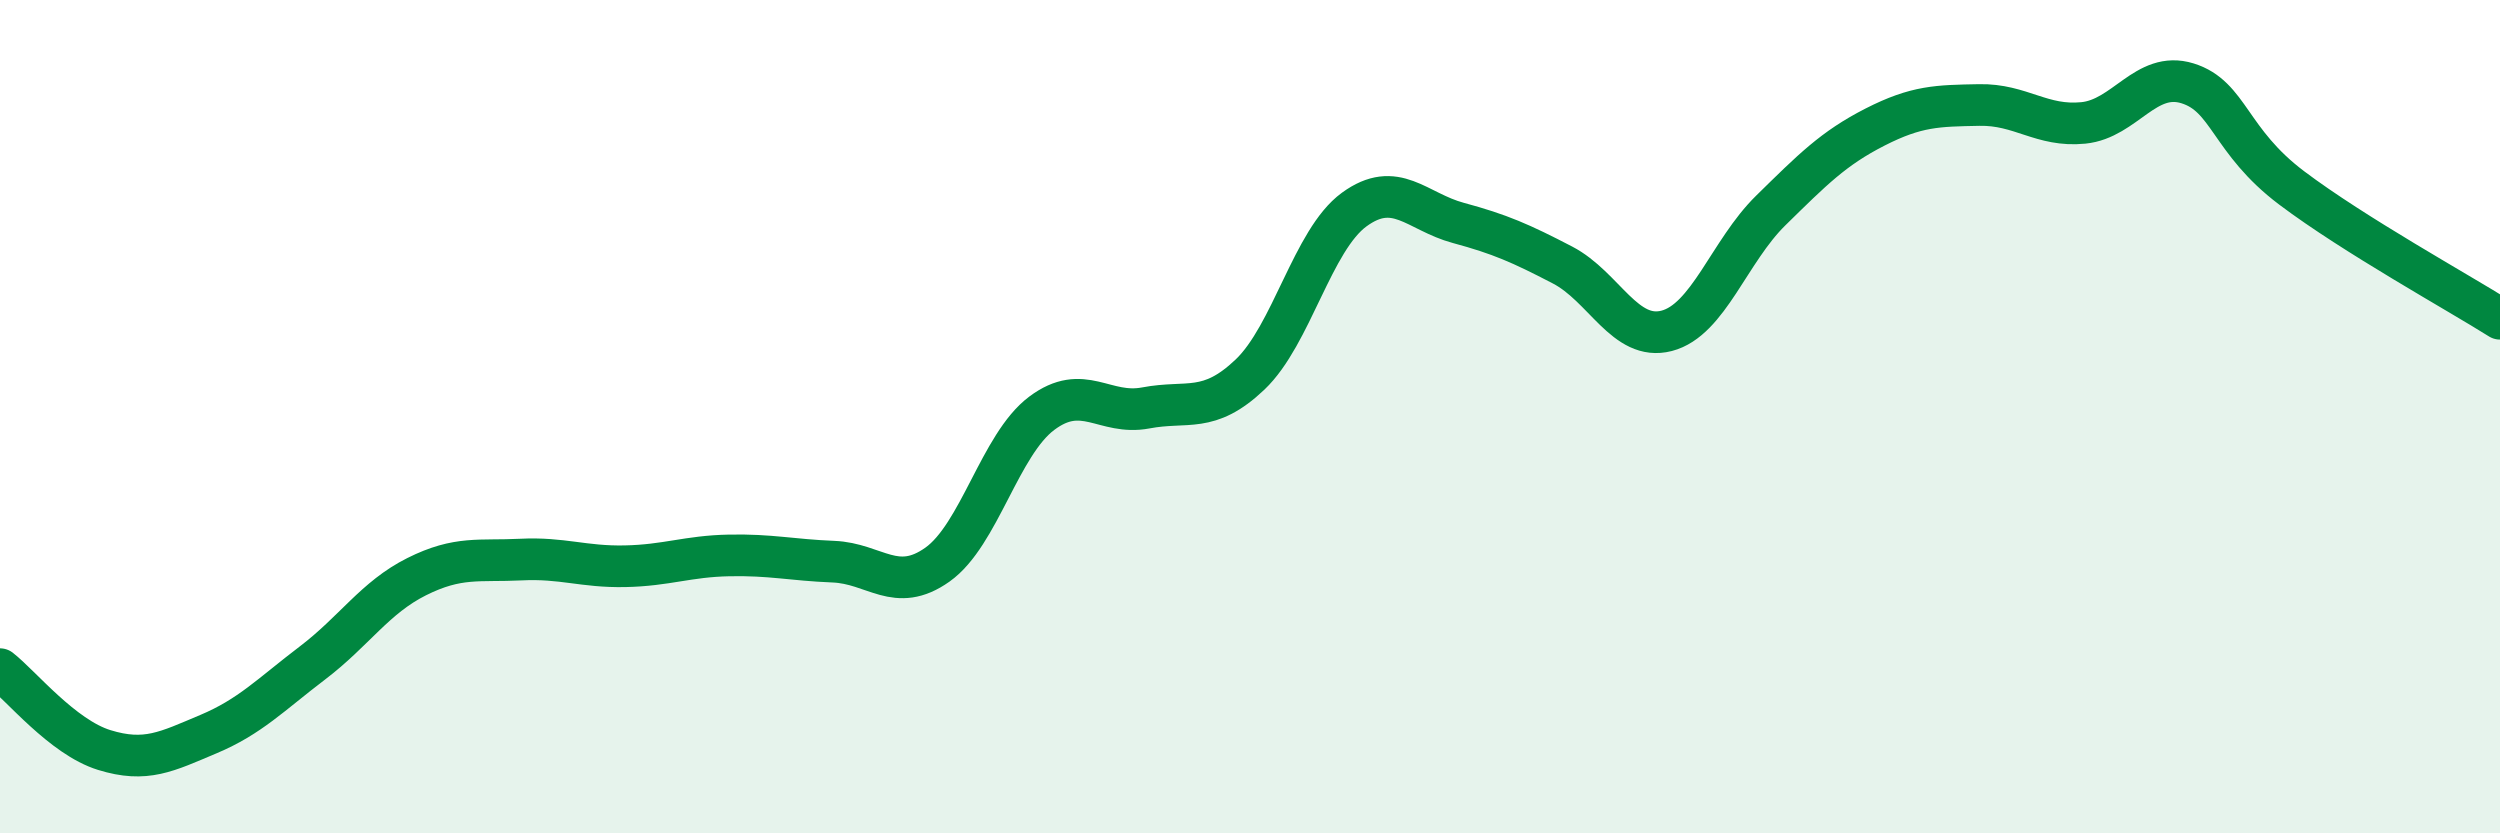
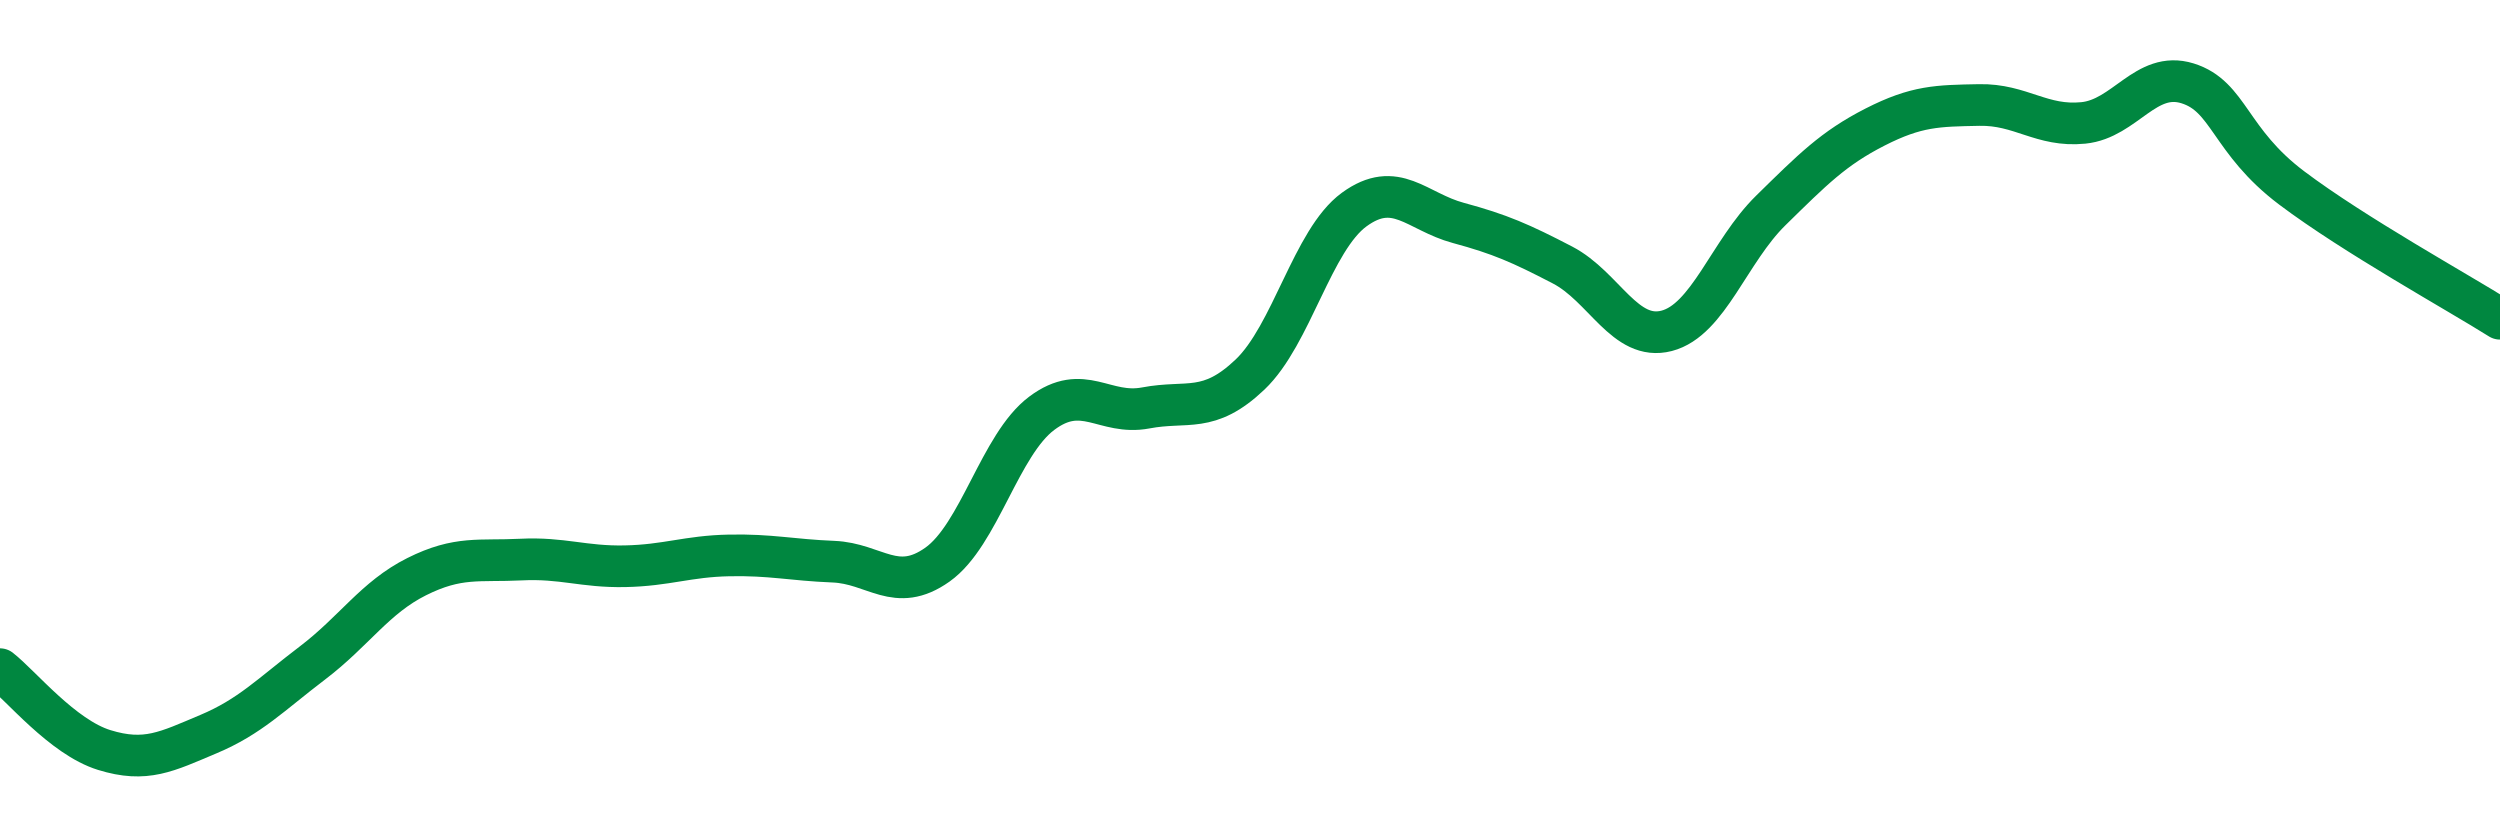
<svg xmlns="http://www.w3.org/2000/svg" width="60" height="20" viewBox="0 0 60 20">
-   <path d="M 0,16.06 C 0.5,16.45 1.5,17.69 2.5,18 C 3.5,18.31 4,18.04 5,17.62 C 6,17.2 6.5,16.67 7.5,15.91 C 8.5,15.15 9,14.34 10,13.84 C 11,13.34 11.5,13.48 12.5,13.43 C 13.5,13.38 14,13.61 15,13.59 C 16,13.57 16.5,13.35 17.5,13.33 C 18.5,13.31 19,13.44 20,13.48 C 21,13.52 21.5,14.26 22.5,13.55 C 23.5,12.84 24,10.67 25,9.92 C 26,9.17 26.5,9.98 27.5,9.79 C 28.5,9.6 29,9.94 30,8.99 C 31,8.04 31.5,5.76 32.5,5.03 C 33.5,4.3 34,5.08 35,5.35 C 36,5.62 36.5,5.84 37.5,6.36 C 38.5,6.88 39,8.2 40,7.94 C 41,7.68 41.5,6.03 42.5,5.05 C 43.5,4.07 44,3.56 45,3.05 C 46,2.54 46.5,2.54 47.5,2.52 C 48.5,2.5 49,3.05 50,2.95 C 51,2.85 51.5,1.69 52.5,2 C 53.5,2.31 53.5,3.38 55,4.51 C 56.5,5.64 59,7.02 60,7.65L60 20L0 20Z" fill="#008740" opacity="0.1" stroke-linecap="round" stroke-linejoin="round" />
  <path d="M 0,16.06 C 0.5,16.45 1.5,17.69 2.5,18 C 3.5,18.31 4,18.04 5,17.62 C 6,17.2 6.5,16.67 7.5,15.91 C 8.5,15.15 9,14.34 10,13.84 C 11,13.34 11.5,13.48 12.5,13.43 C 13.5,13.38 14,13.61 15,13.59 C 16,13.57 16.5,13.35 17.5,13.33 C 18.5,13.31 19,13.44 20,13.48 C 21,13.52 21.5,14.26 22.5,13.55 C 23.5,12.84 24,10.67 25,9.92 C 26,9.17 26.5,9.98 27.5,9.79 C 28.5,9.6 29,9.94 30,8.99 C 31,8.04 31.5,5.76 32.5,5.03 C 33.5,4.3 34,5.08 35,5.35 C 36,5.62 36.5,5.84 37.5,6.36 C 38.5,6.88 39,8.2 40,7.94 C 41,7.68 41.5,6.03 42.5,5.05 C 43.5,4.07 44,3.56 45,3.05 C 46,2.54 46.5,2.54 47.5,2.52 C 48.5,2.5 49,3.05 50,2.95 C 51,2.85 51.5,1.69 52.5,2 C 53.5,2.31 53.5,3.38 55,4.51 C 56.5,5.64 59,7.02 60,7.65" stroke="#008740" stroke-width="1" fill="none" stroke-linecap="round" stroke-linejoin="round" />
</svg>